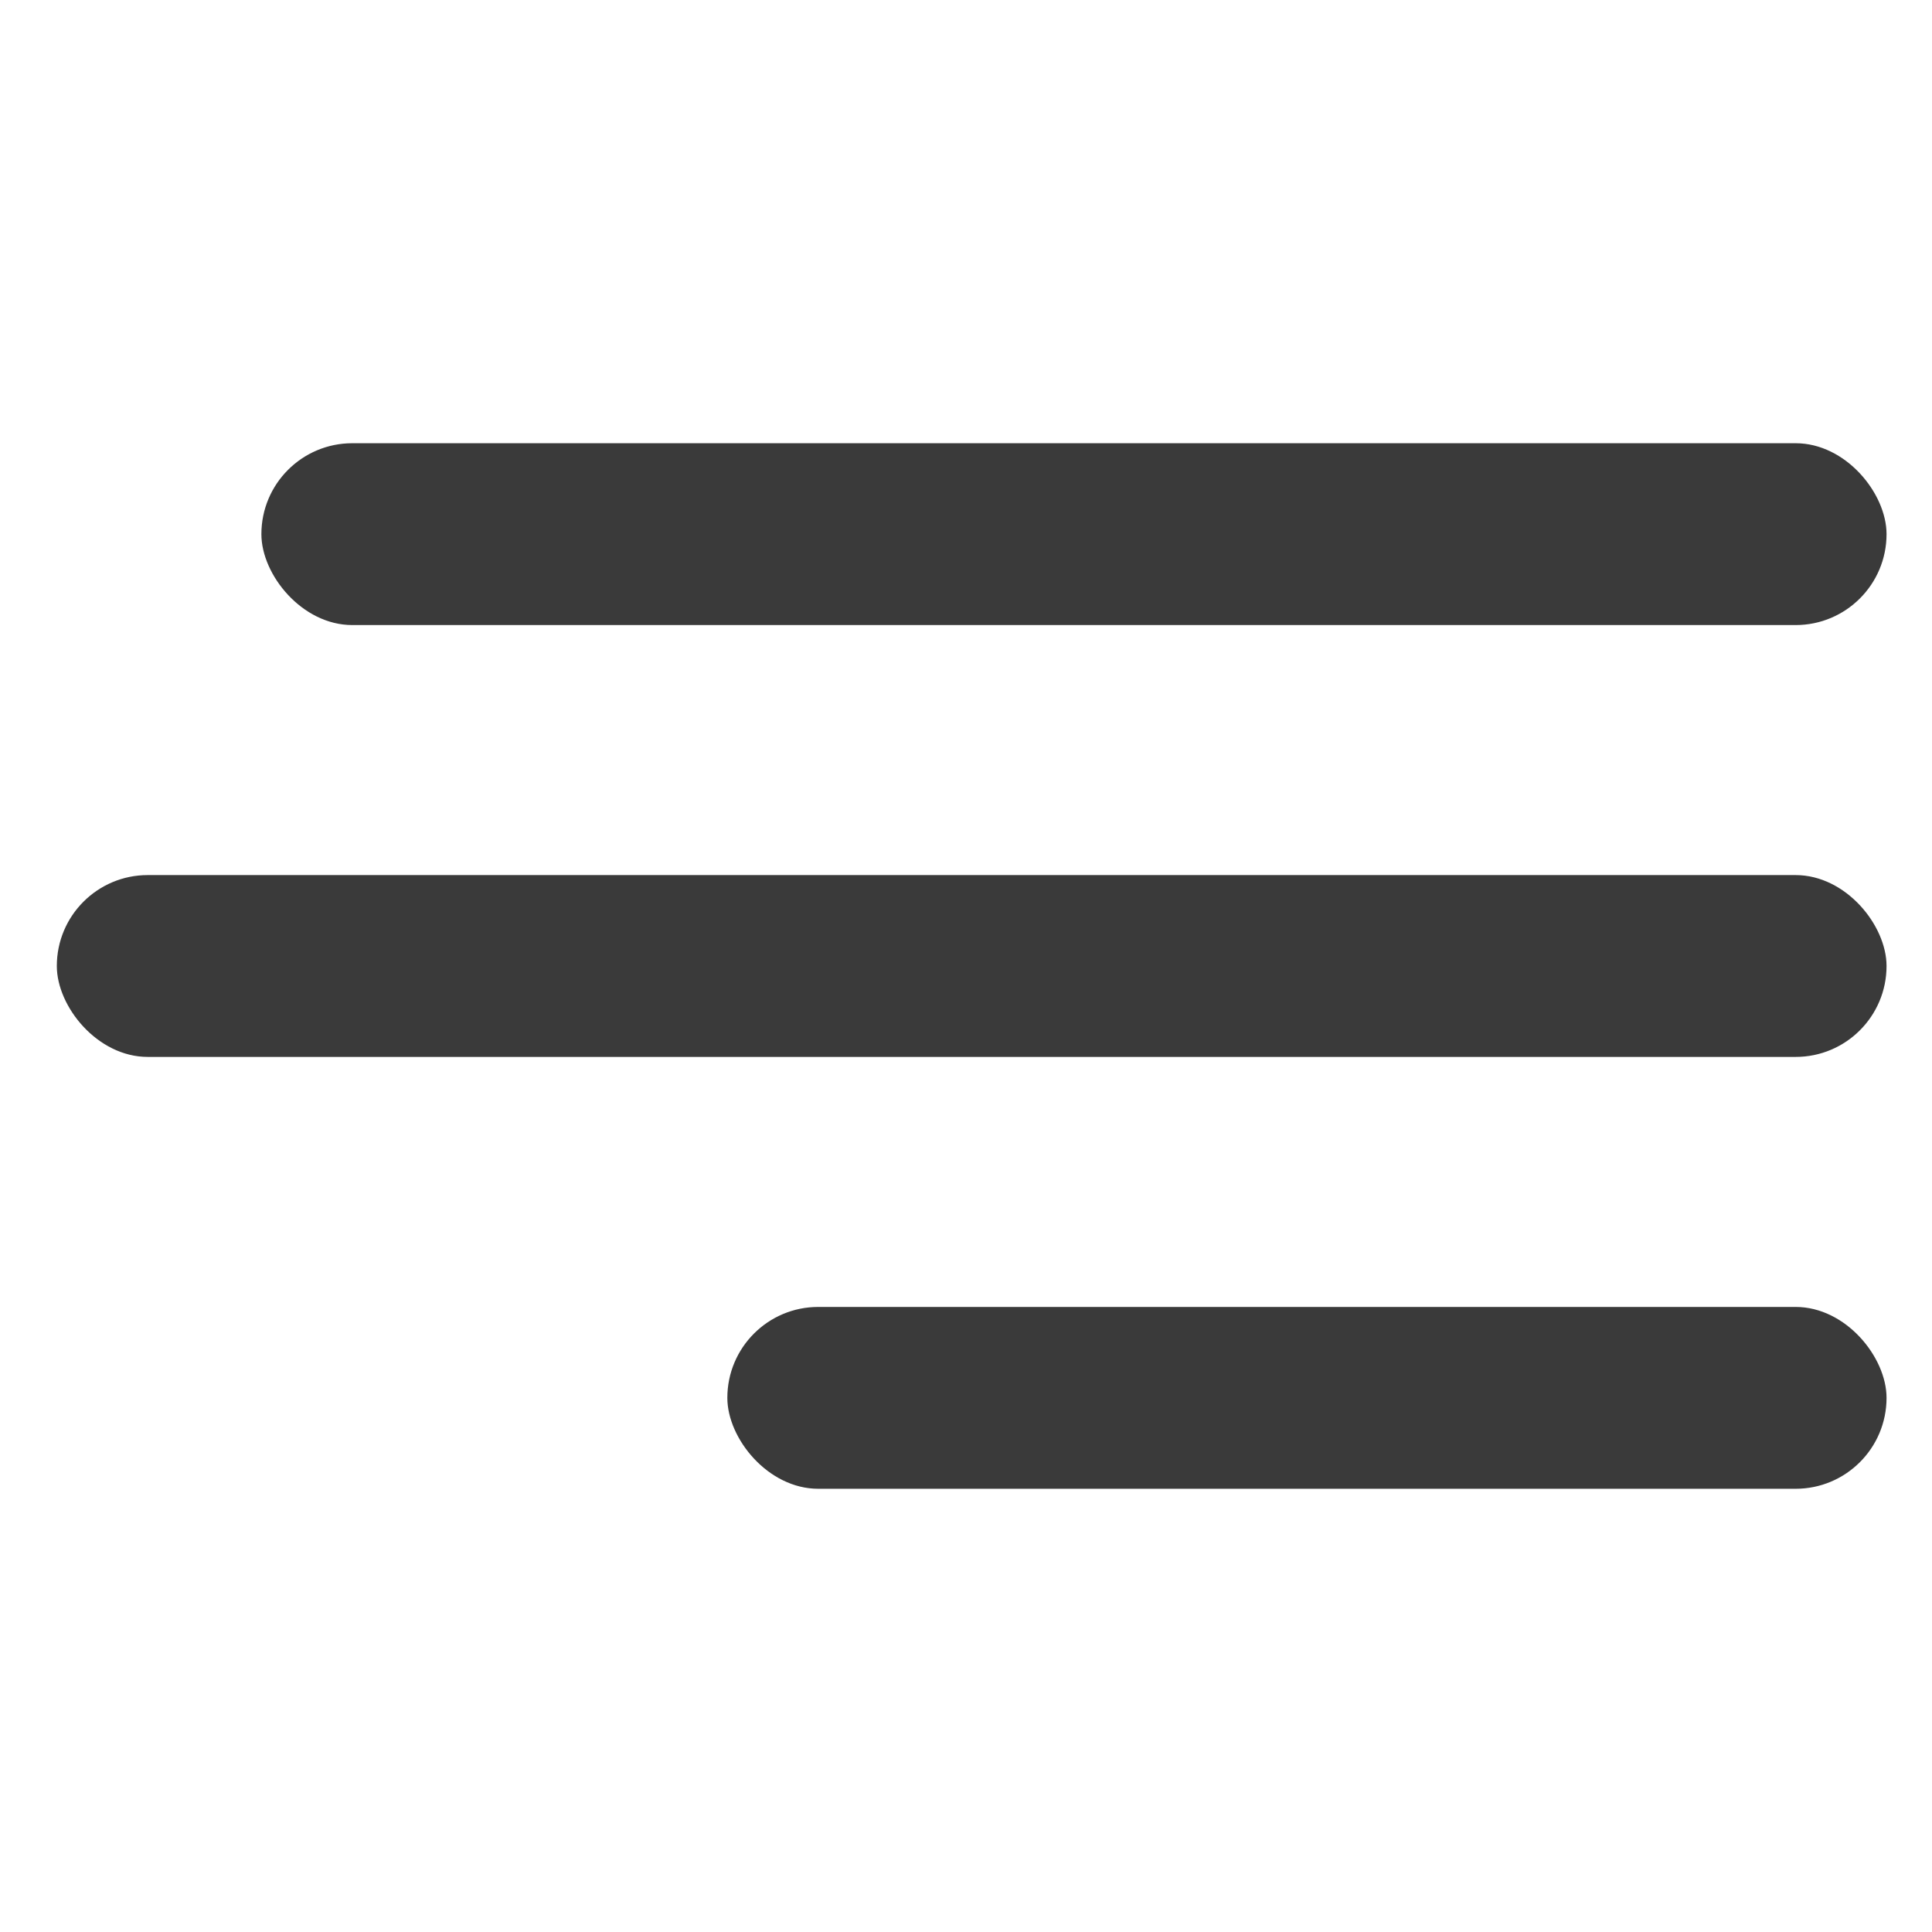
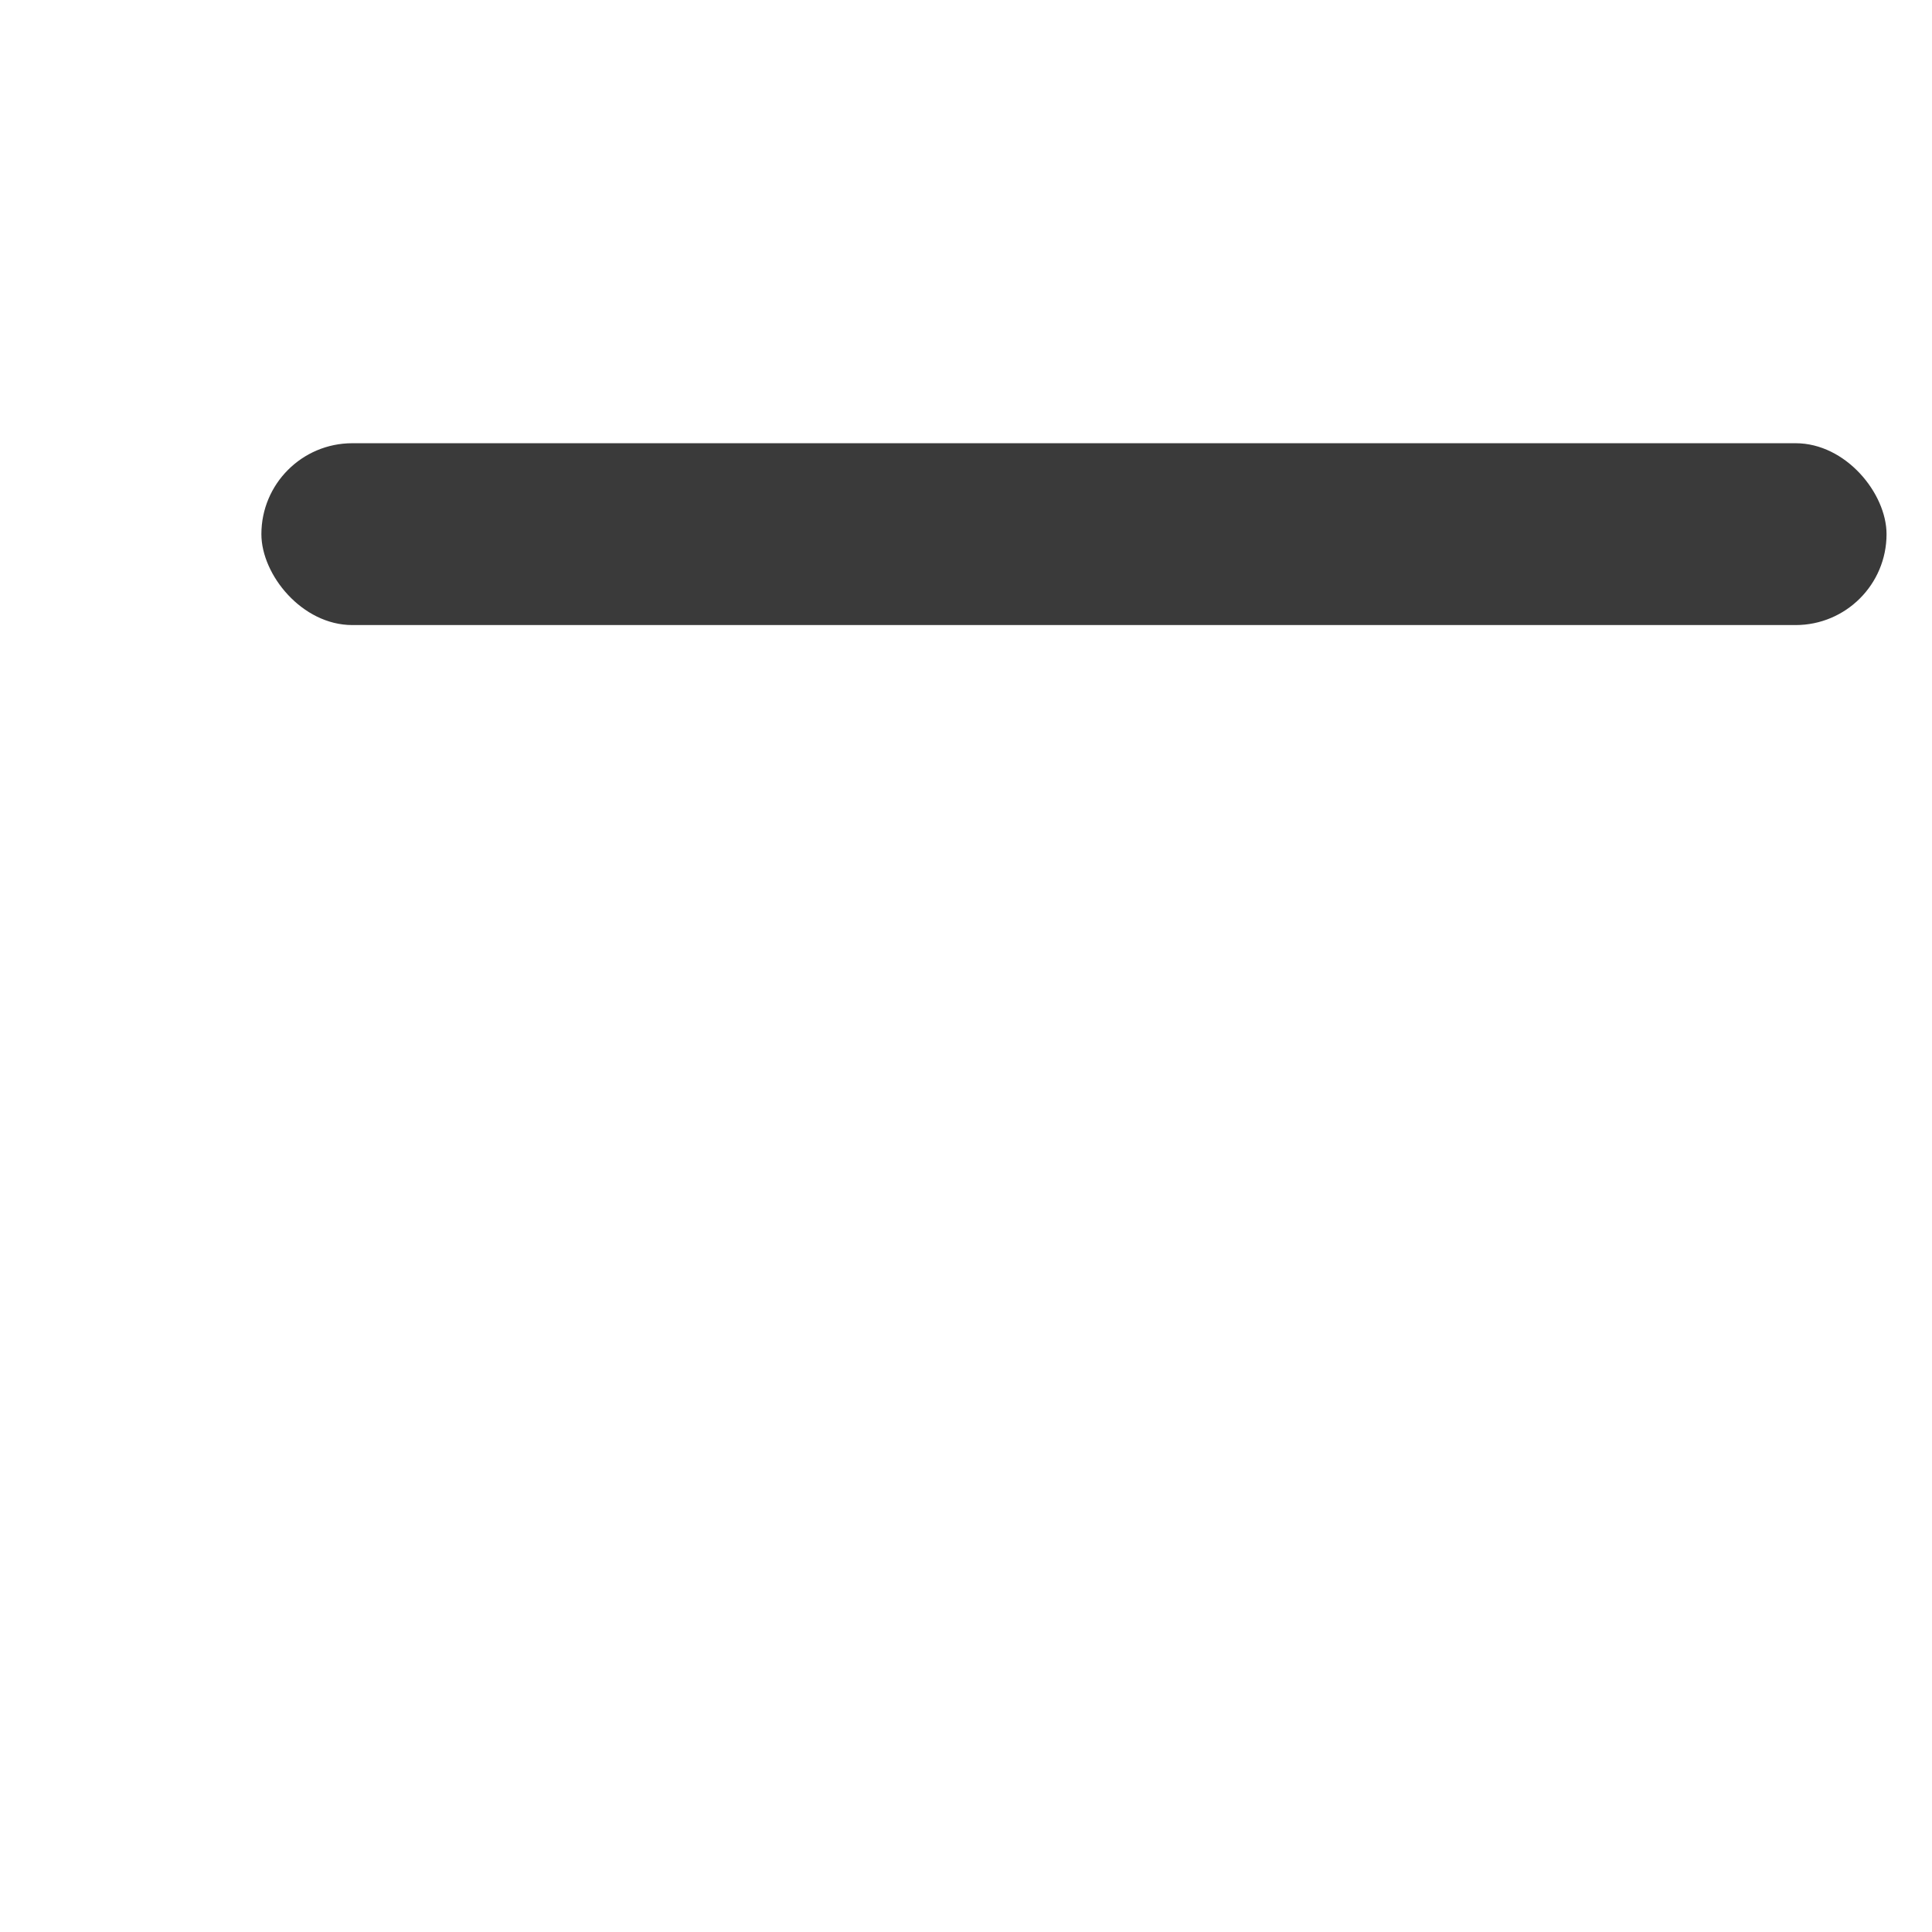
<svg xmlns="http://www.w3.org/2000/svg" width="40" height="40" viewBox="0 0 170 170" fill="none">
  <rect x="23" y="39" width="143" height="16" rx="8" fill="#3A3A3A" />
-   <rect x="5" y="77" width="161" height="16" rx="8" fill="#3A3A3A" />
-   <rect x="64" y="115" width="102" height="16" rx="8" fill="#3A3A3A" />
</svg>